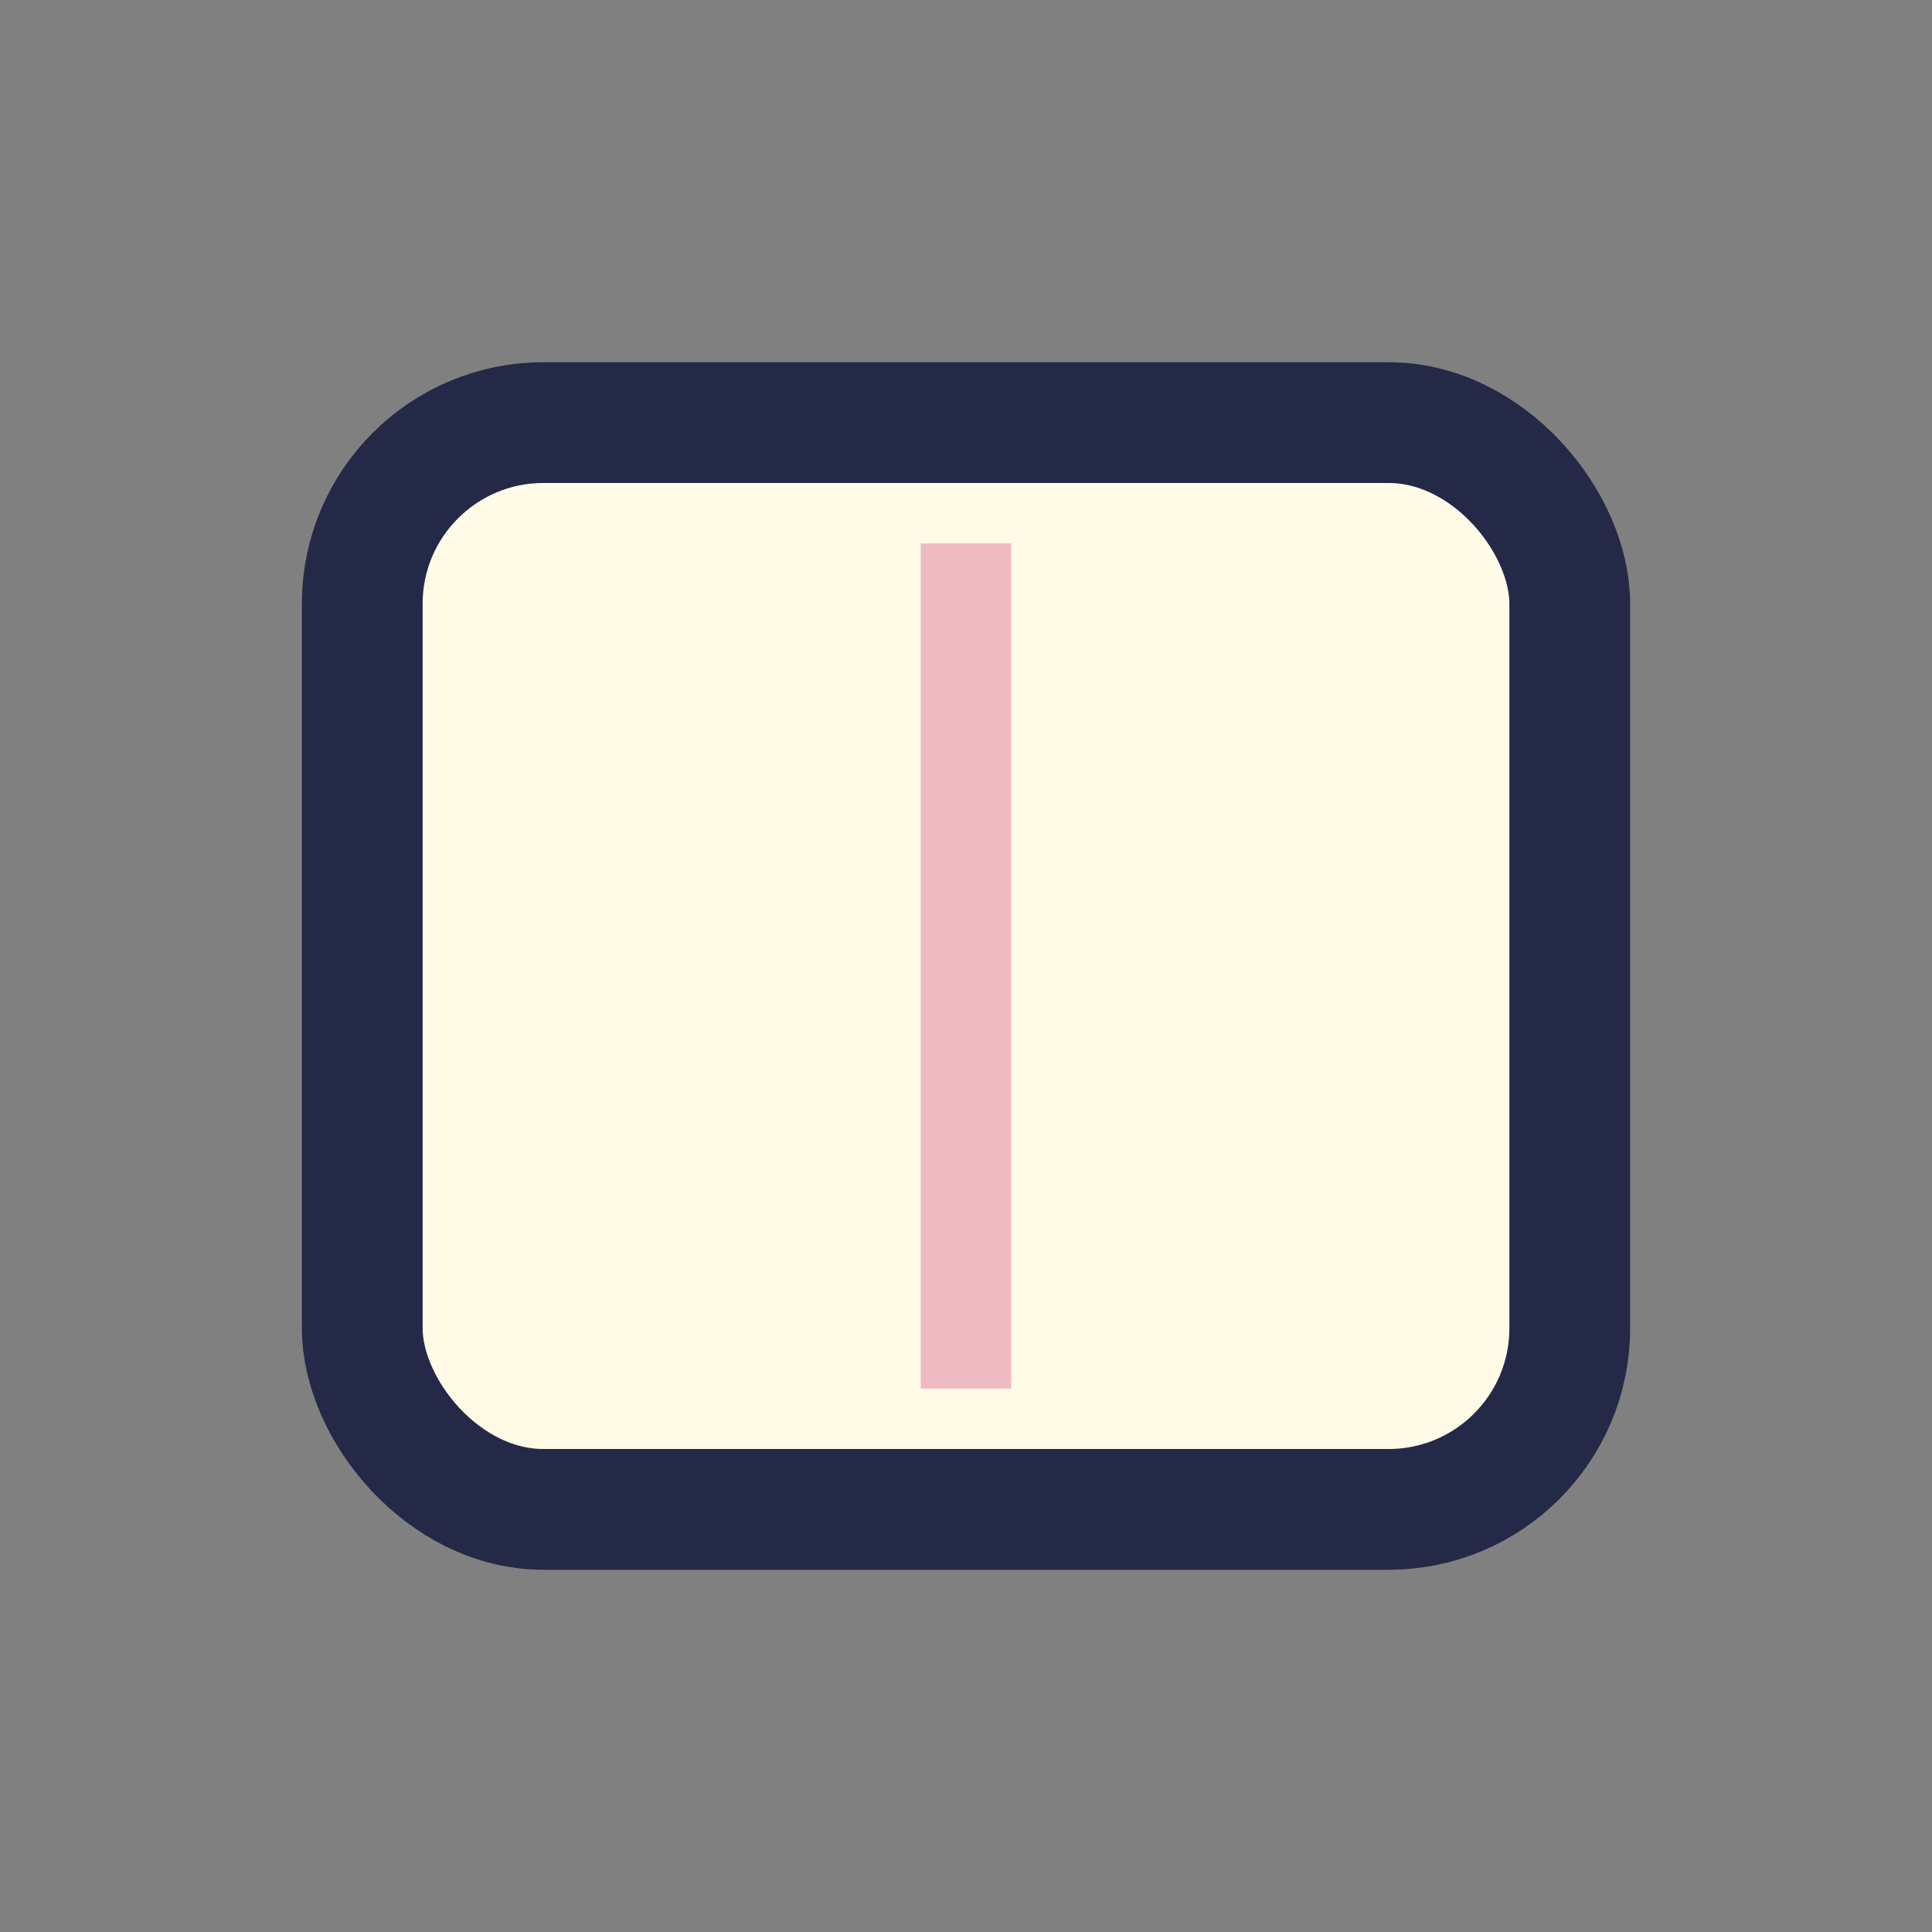
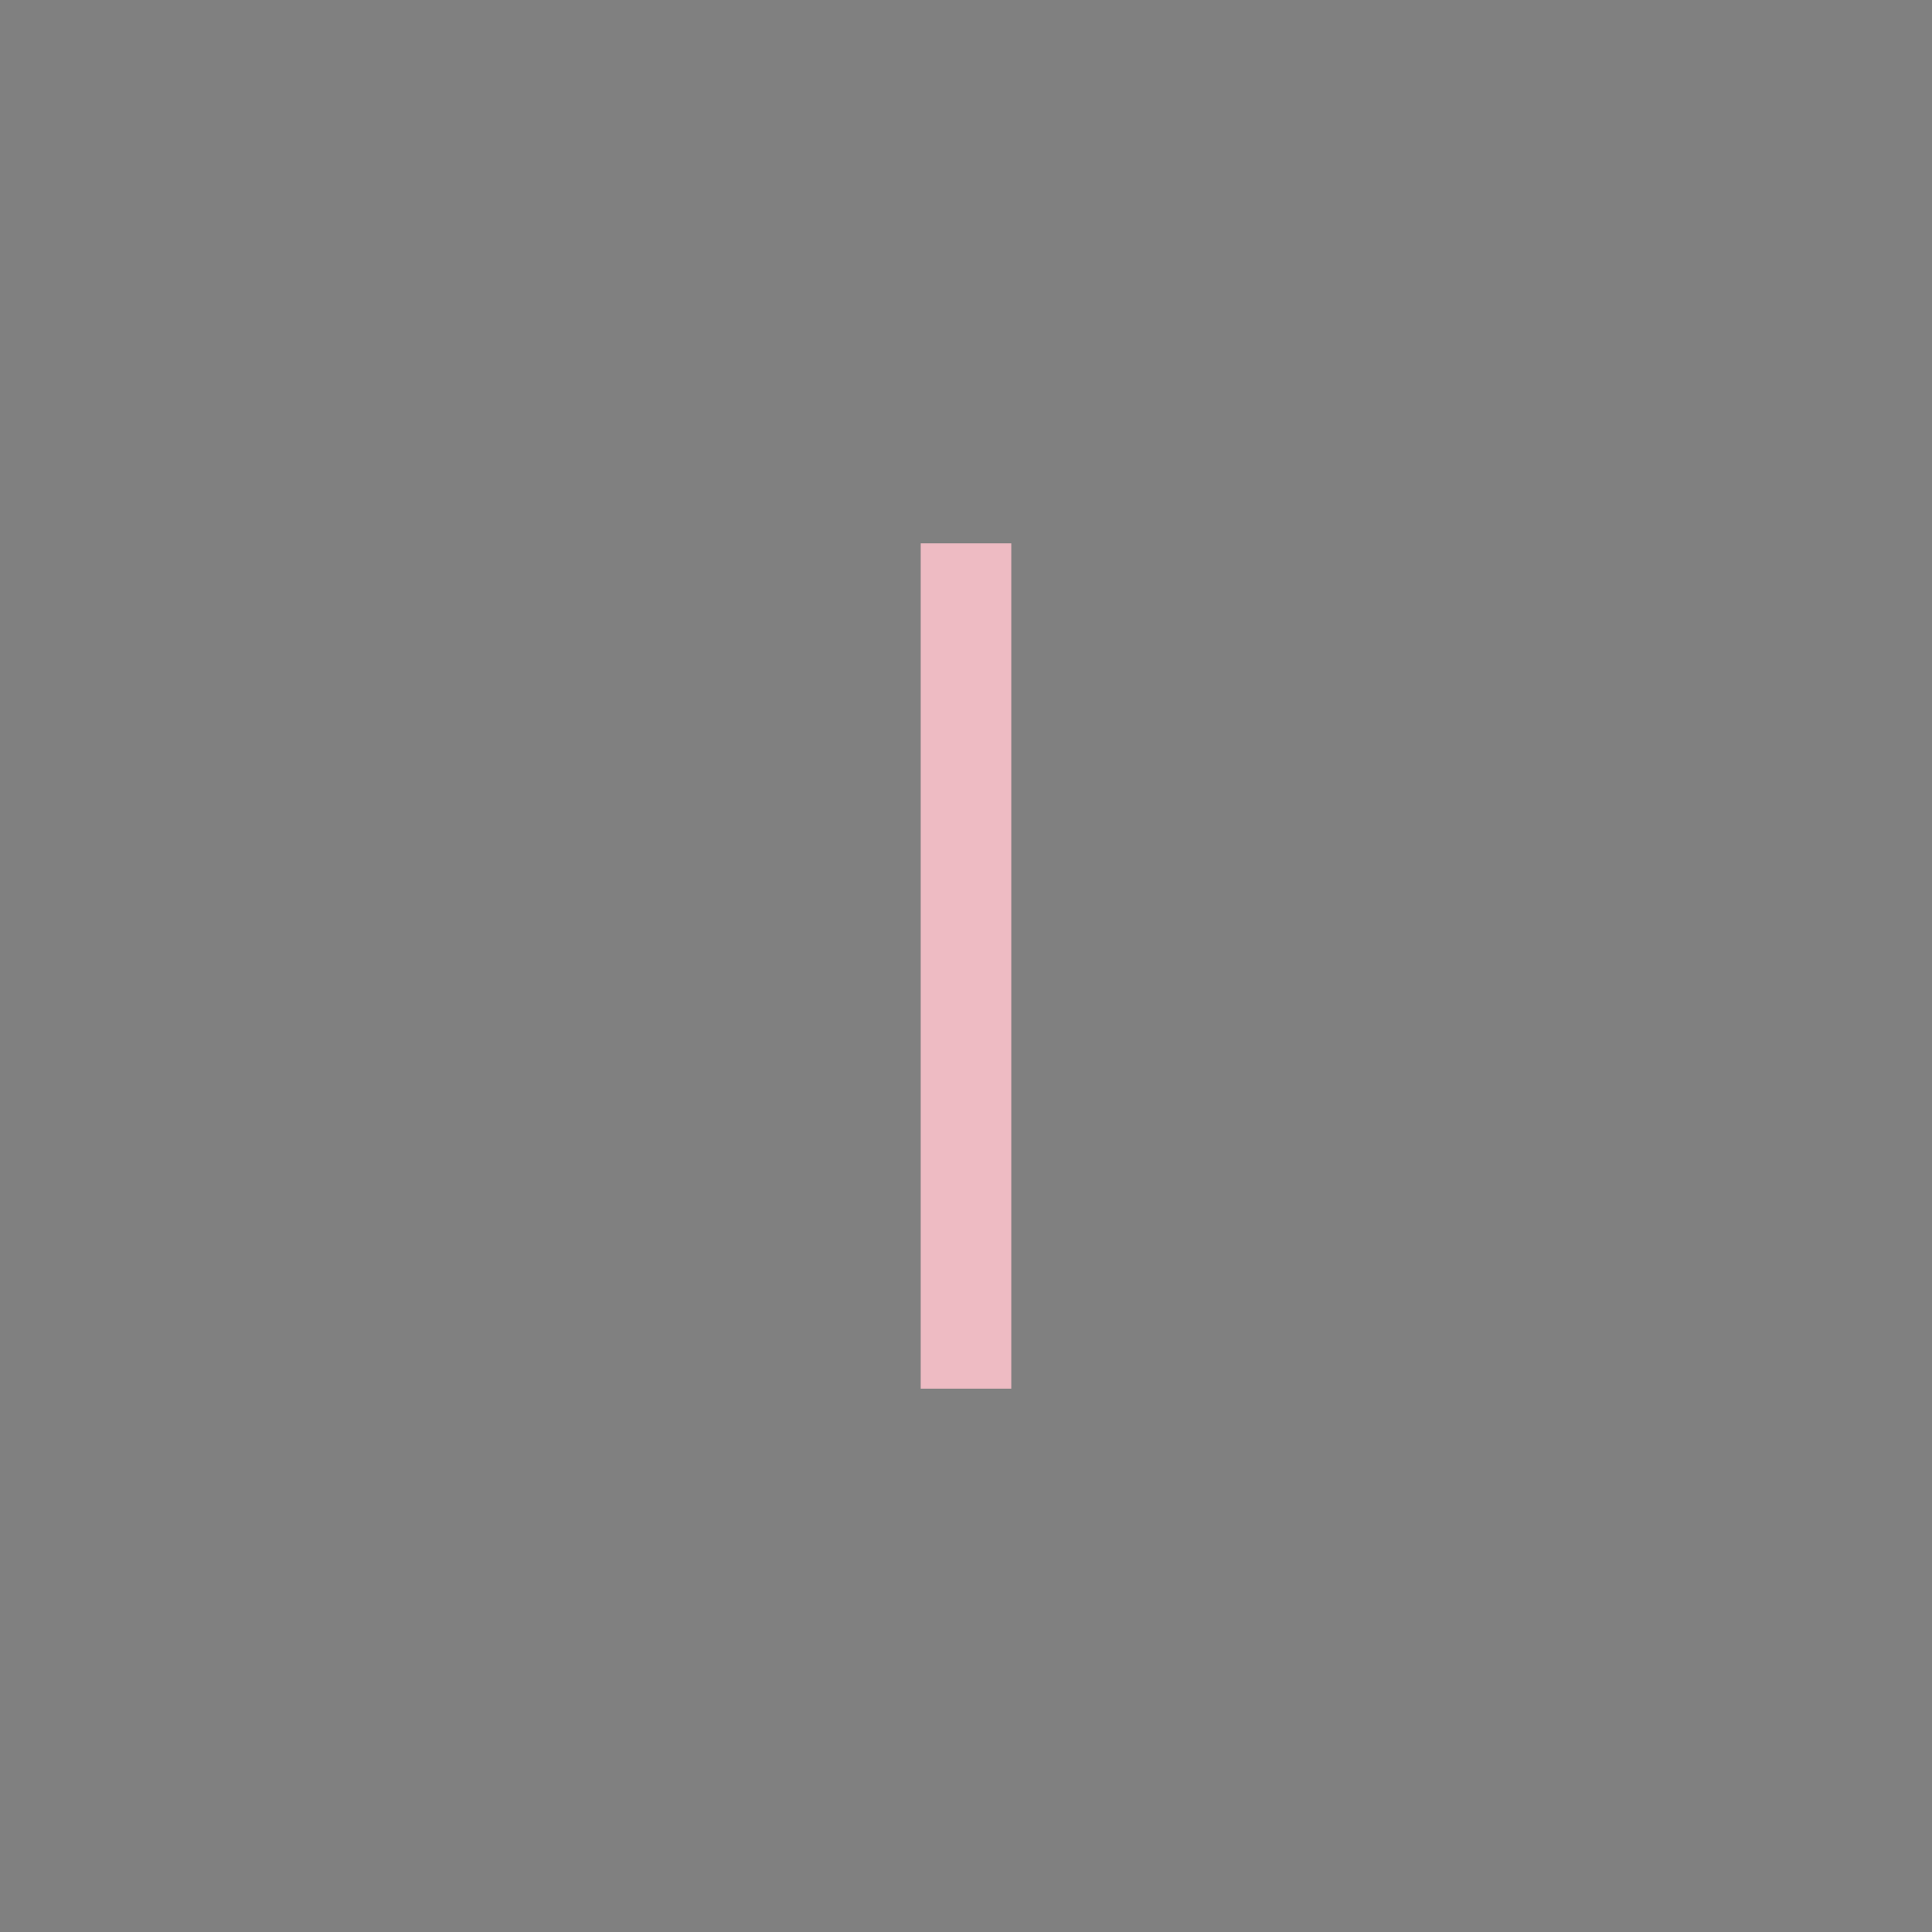
<svg xmlns="http://www.w3.org/2000/svg" width="32" height="32" viewBox="0 0 32 32">
  <rect x="0" y="0" width="32" height="32" fill="#808080" stroke="none" />
-   <rect x="6" y="7" width="20" height="18" rx="3" fill="#fffbe7" stroke="#232946" stroke-width="2" />
  <path d="M16 9v14" stroke="#eebbc3" stroke-width="1.5" />
</svg>